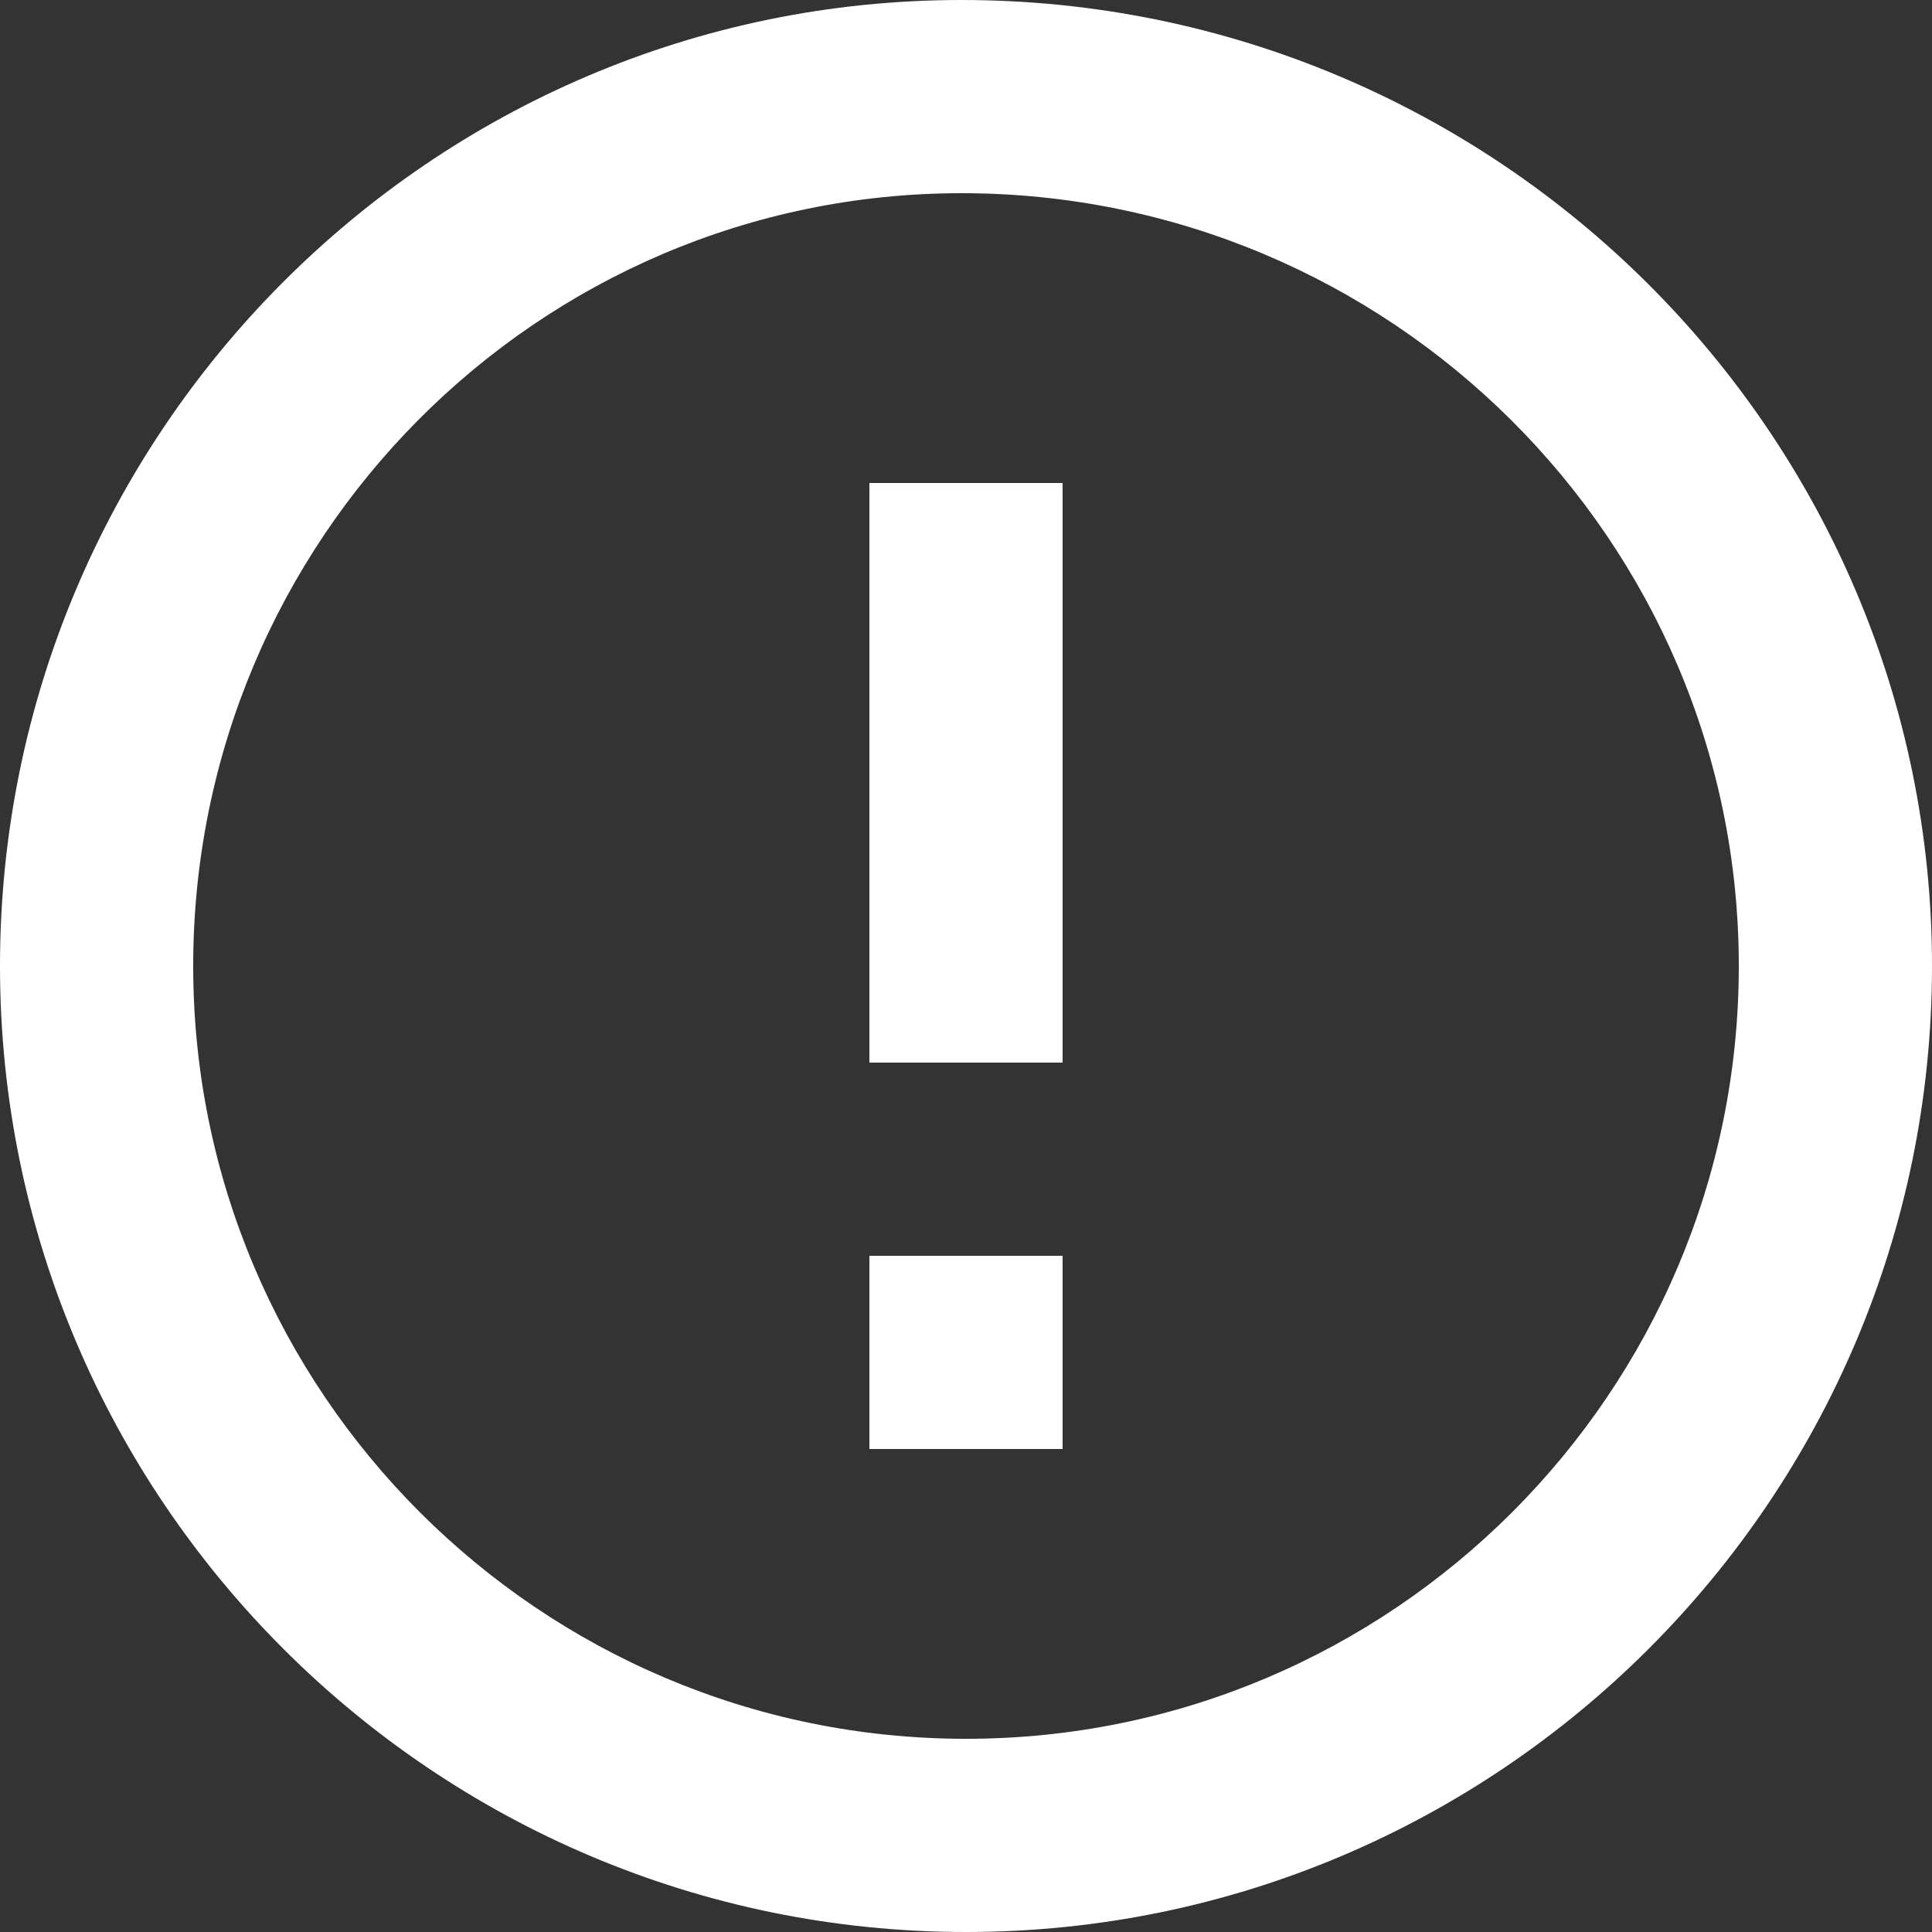
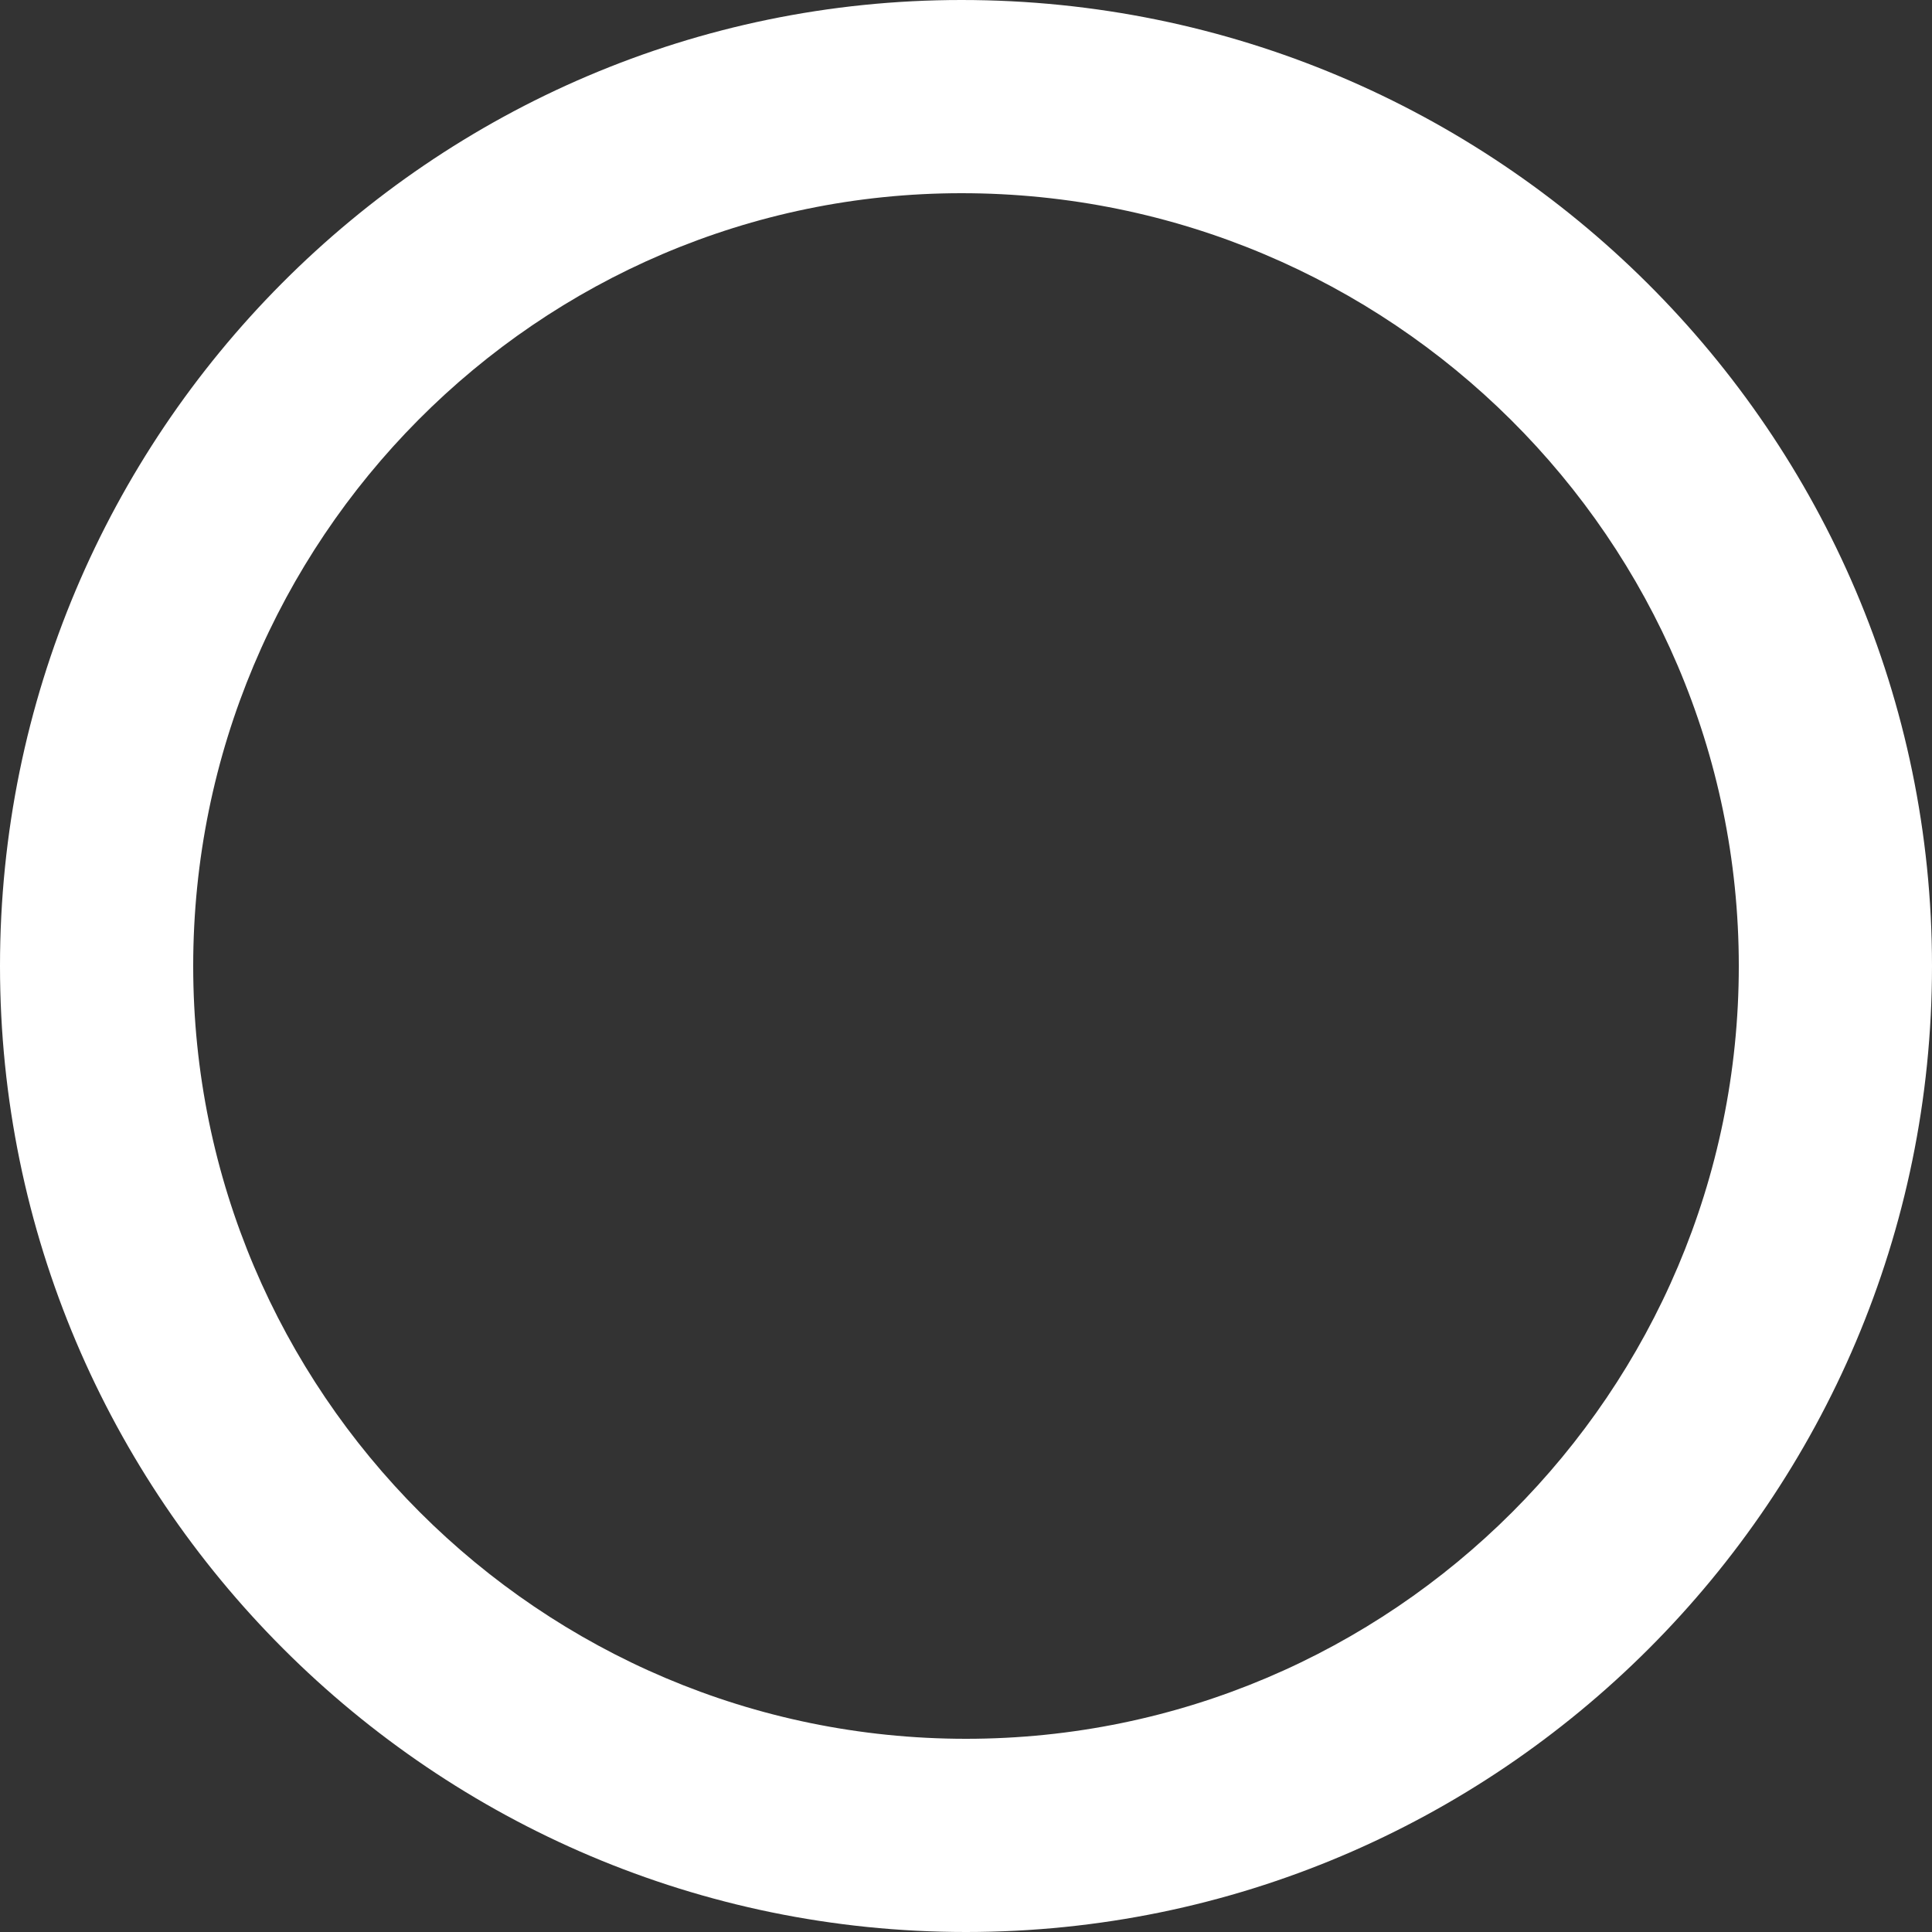
<svg xmlns="http://www.w3.org/2000/svg" width="20" height="20" viewBox="0 0 20 20" fill="none">
  <rect x="0" y="0" width="20" height="20" fill="#333333" stroke="none" />
  <path d="M9.953 0C4.465 0 0 4.486 0 10C0 15.514 4.486 20 10 20C15.514 20 20 15.514 20 10C20 4.486 15.493 0 9.953 0ZM10 18C5.589 18 2 14.411 2 10C2 5.589 5.567 2 9.953 2C14.391 2 18 5.589 18 10C18 14.411 14.411 18 10 18Z" fill="white" />
-   <path d="M9 5H11V11H9V5ZM9 13H11V15H9V13Z" fill="white" />
</svg>